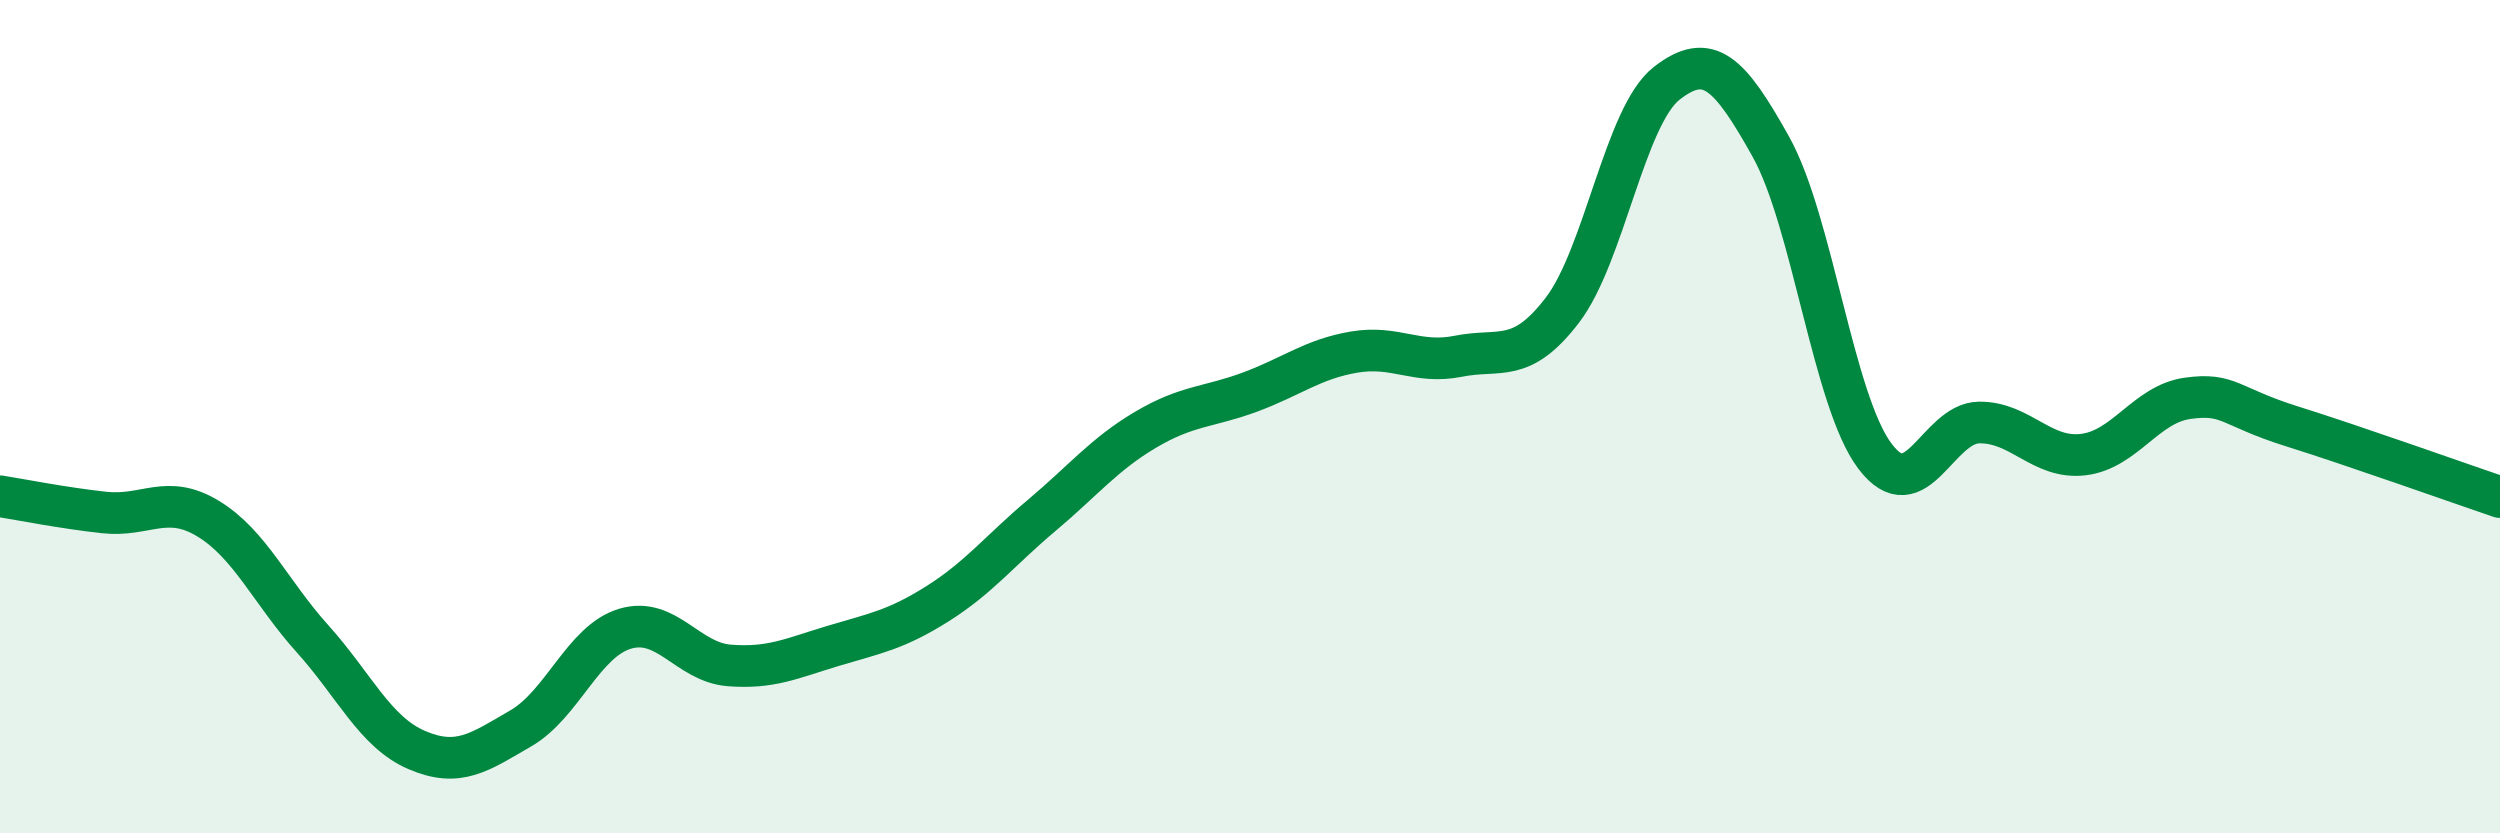
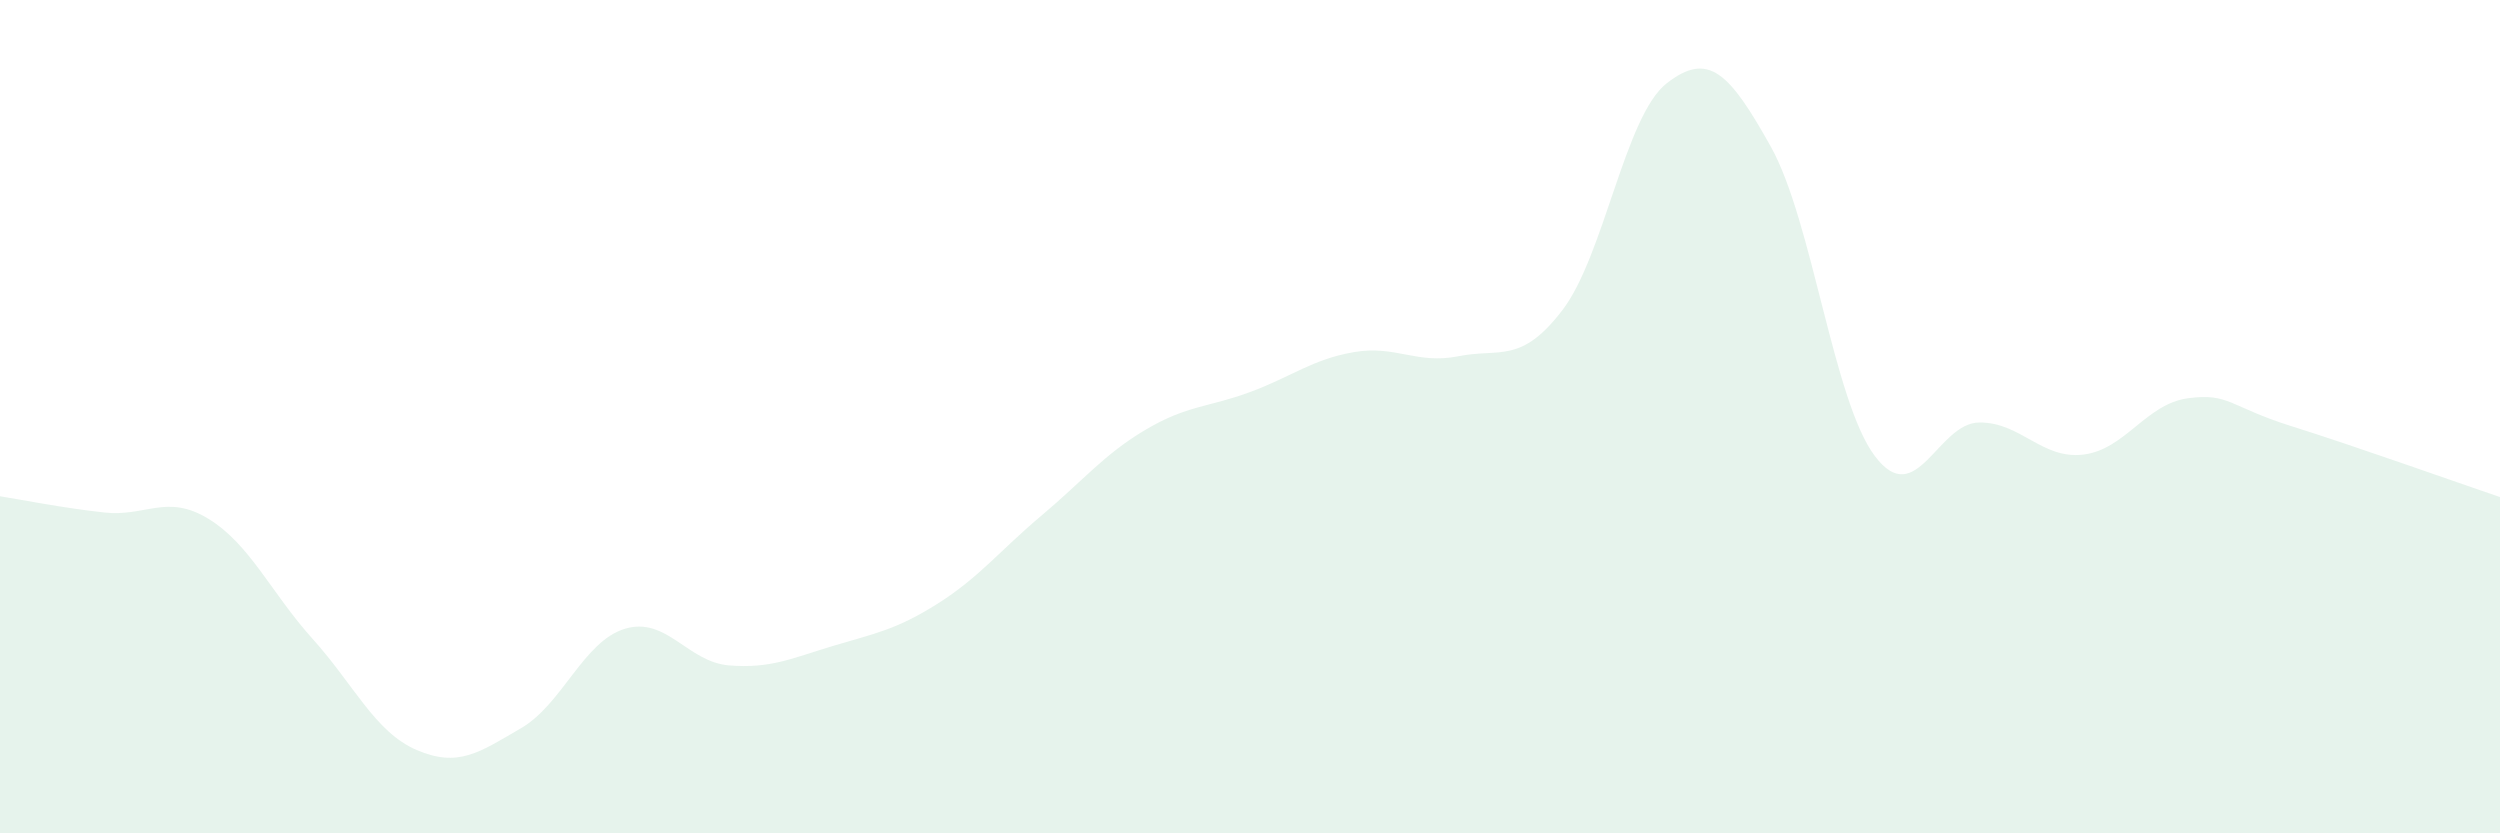
<svg xmlns="http://www.w3.org/2000/svg" width="60" height="20" viewBox="0 0 60 20">
  <path d="M 0,11.91 C 0.5,11.99 1.5,12.19 2.5,12.3 C 3.5,12.41 4,11.84 5,12.45 C 6,13.06 6.5,14.22 7.5,15.33 C 8.5,16.44 9,17.57 10,18 C 11,18.43 11.5,18.06 12.5,17.48 C 13.5,16.9 14,15.39 15,15.09 C 16,14.79 16.5,15.89 17.5,15.97 C 18.5,16.05 19,15.8 20,15.5 C 21,15.2 21.5,15.12 22.5,14.49 C 23.5,13.86 24,13.21 25,12.37 C 26,11.53 26.5,10.9 27.5,10.31 C 28.5,9.72 29,9.78 30,9.41 C 31,9.04 31.5,8.62 32.5,8.45 C 33.5,8.28 34,8.75 35,8.55 C 36,8.35 36.5,8.75 37.5,7.44 C 38.5,6.13 39,2.78 40,2 C 41,1.22 41.5,1.73 42.5,3.52 C 43.5,5.31 44,9.63 45,10.95 C 46,12.27 46.5,10.15 47.5,10.14 C 48.5,10.13 49,11.03 50,10.91 C 51,10.79 51.5,9.7 52.5,9.56 C 53.5,9.42 53.5,9.76 55,10.23 C 56.5,10.7 59,11.59 60,11.93L60 20L0 20Z" fill="#008740" opacity="0.1" stroke-linecap="round" stroke-linejoin="round" />
-   <path d="M 0,11.91 C 0.5,11.99 1.5,12.19 2.5,12.3 C 3.5,12.41 4,11.84 5,12.45 C 6,13.06 6.5,14.22 7.5,15.33 C 8.5,16.44 9,17.57 10,18 C 11,18.43 11.5,18.06 12.5,17.48 C 13.5,16.9 14,15.39 15,15.09 C 16,14.79 16.5,15.89 17.5,15.97 C 18.5,16.05 19,15.8 20,15.5 C 21,15.2 21.5,15.12 22.5,14.49 C 23.5,13.86 24,13.21 25,12.37 C 26,11.53 26.5,10.9 27.5,10.31 C 28.5,9.72 29,9.78 30,9.41 C 31,9.04 31.5,8.62 32.5,8.45 C 33.5,8.28 34,8.75 35,8.55 C 36,8.35 36.5,8.75 37.5,7.44 C 38.5,6.13 39,2.78 40,2 C 41,1.22 41.5,1.73 42.5,3.52 C 43.5,5.31 44,9.63 45,10.95 C 46,12.27 46.5,10.15 47.5,10.14 C 48.5,10.13 49,11.03 50,10.91 C 51,10.79 51.5,9.7 52.5,9.56 C 53.5,9.42 53.5,9.76 55,10.23 C 56.5,10.7 59,11.59 60,11.93" stroke="#008740" stroke-width="1" fill="none" stroke-linecap="round" stroke-linejoin="round" />
</svg>